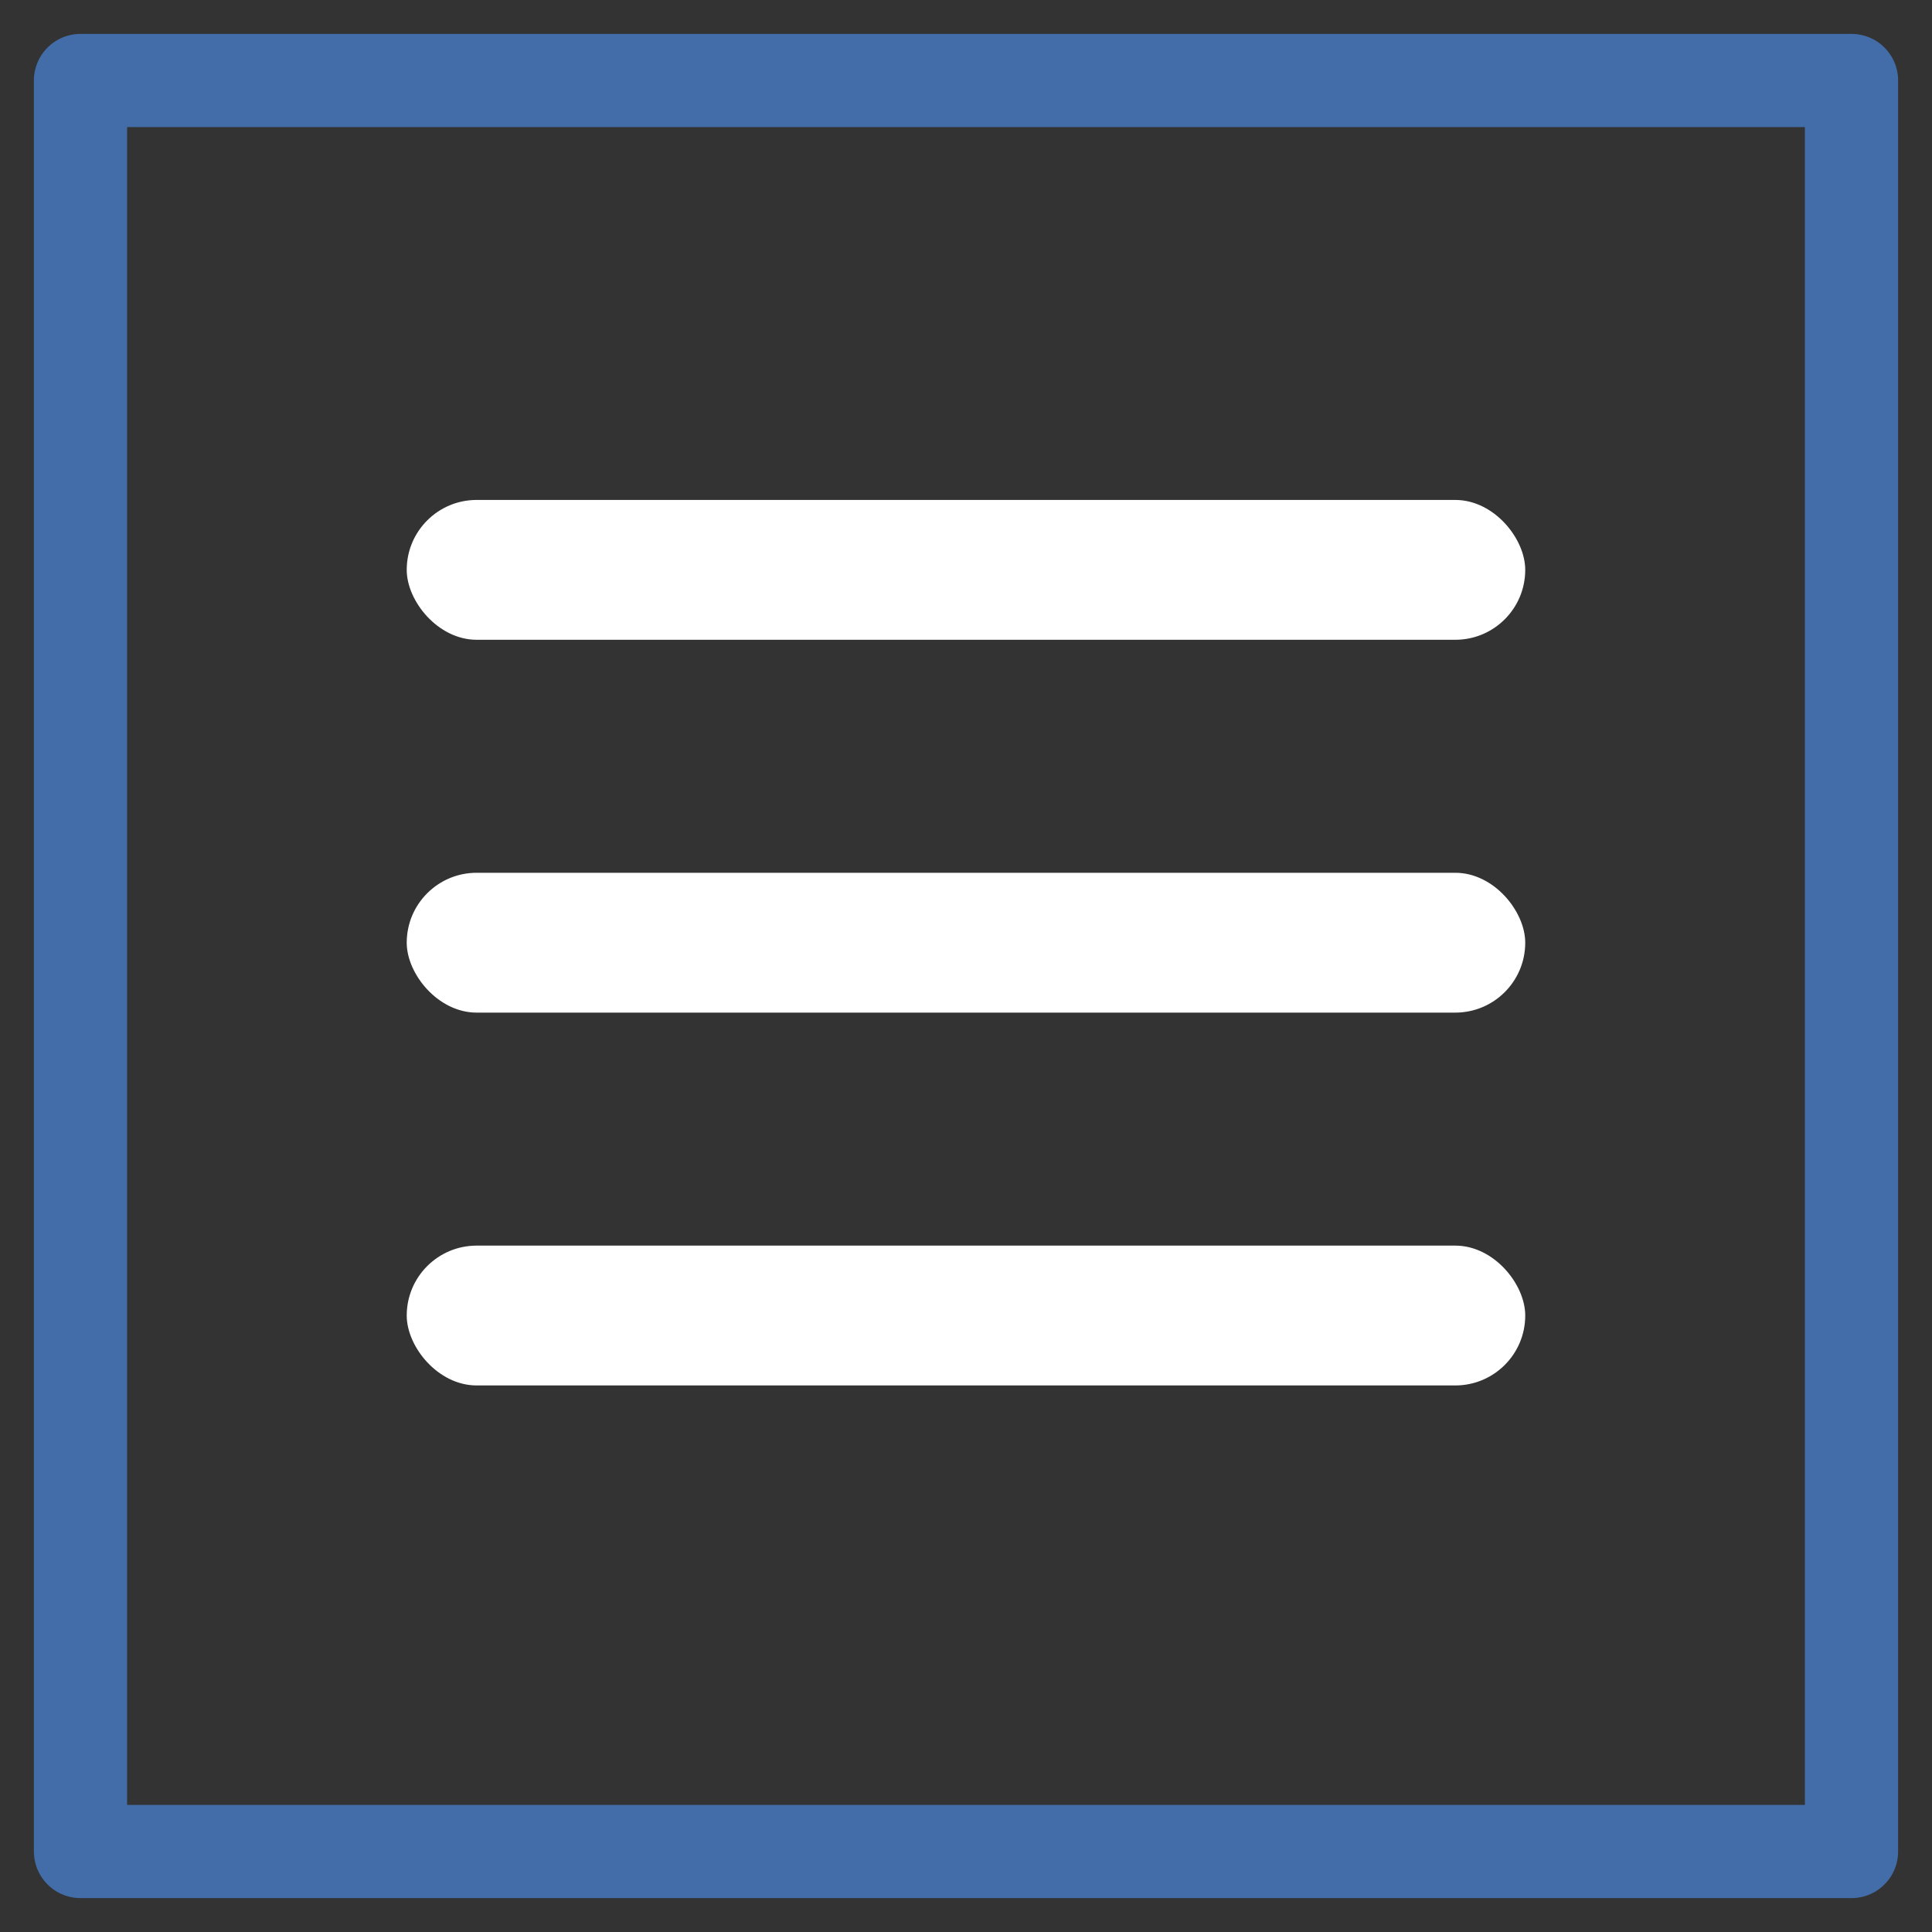
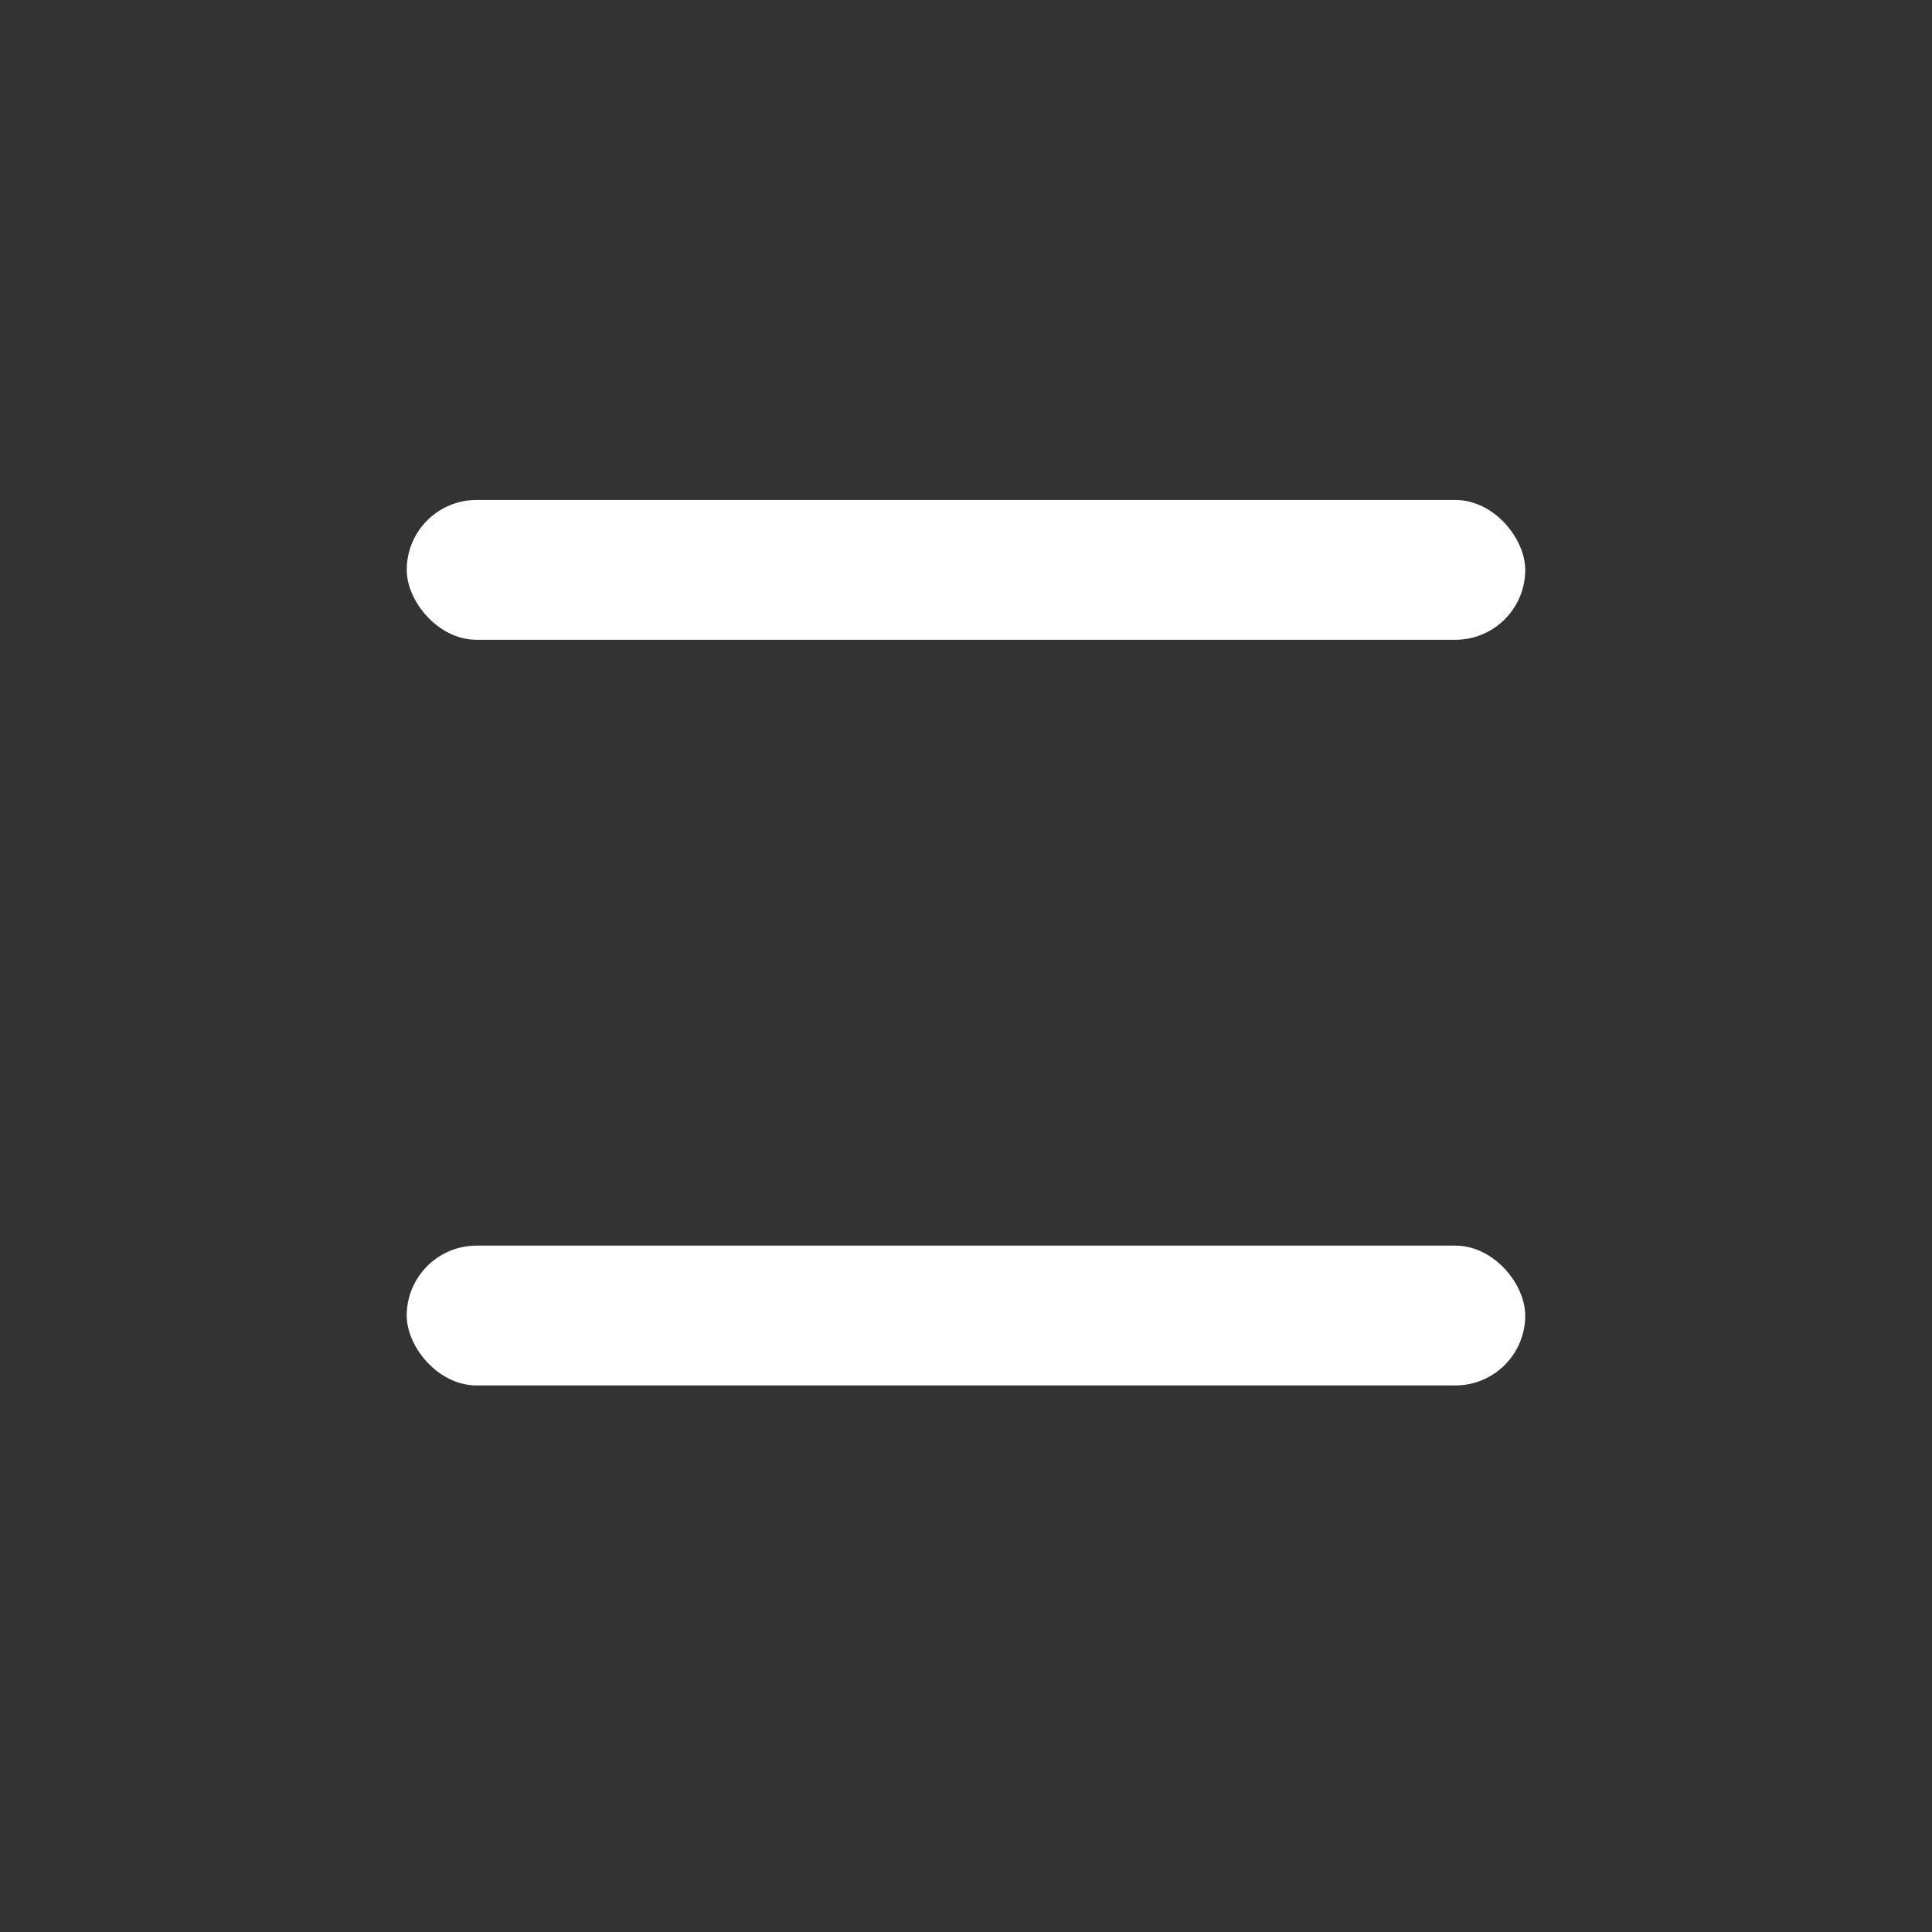
<svg xmlns="http://www.w3.org/2000/svg" width="48" height="48" viewBox="0 0 48 48">
  <rect x="0" y="0" width="48" height="48" fill="#333333" stroke="none" />
  <g transform="translate(2 2)" fill="none" fill-rule="evenodd">
-     <path stroke="#426DA9" stroke-width="2.316" stroke-linejoin="round" d="M0 0h44v44H0z" />
    <rect fill="#FFF" x="8.105" y="10.421" width="27.789" height="3.474" rx="1.737" />
-     <rect fill="#FFF" x="8.105" y="19.684" width="27.789" height="3.474" rx="1.737" />
    <rect fill="#FFF" x="8.105" y="28.947" width="27.789" height="3.474" rx="1.737" />
  </g>
</svg>